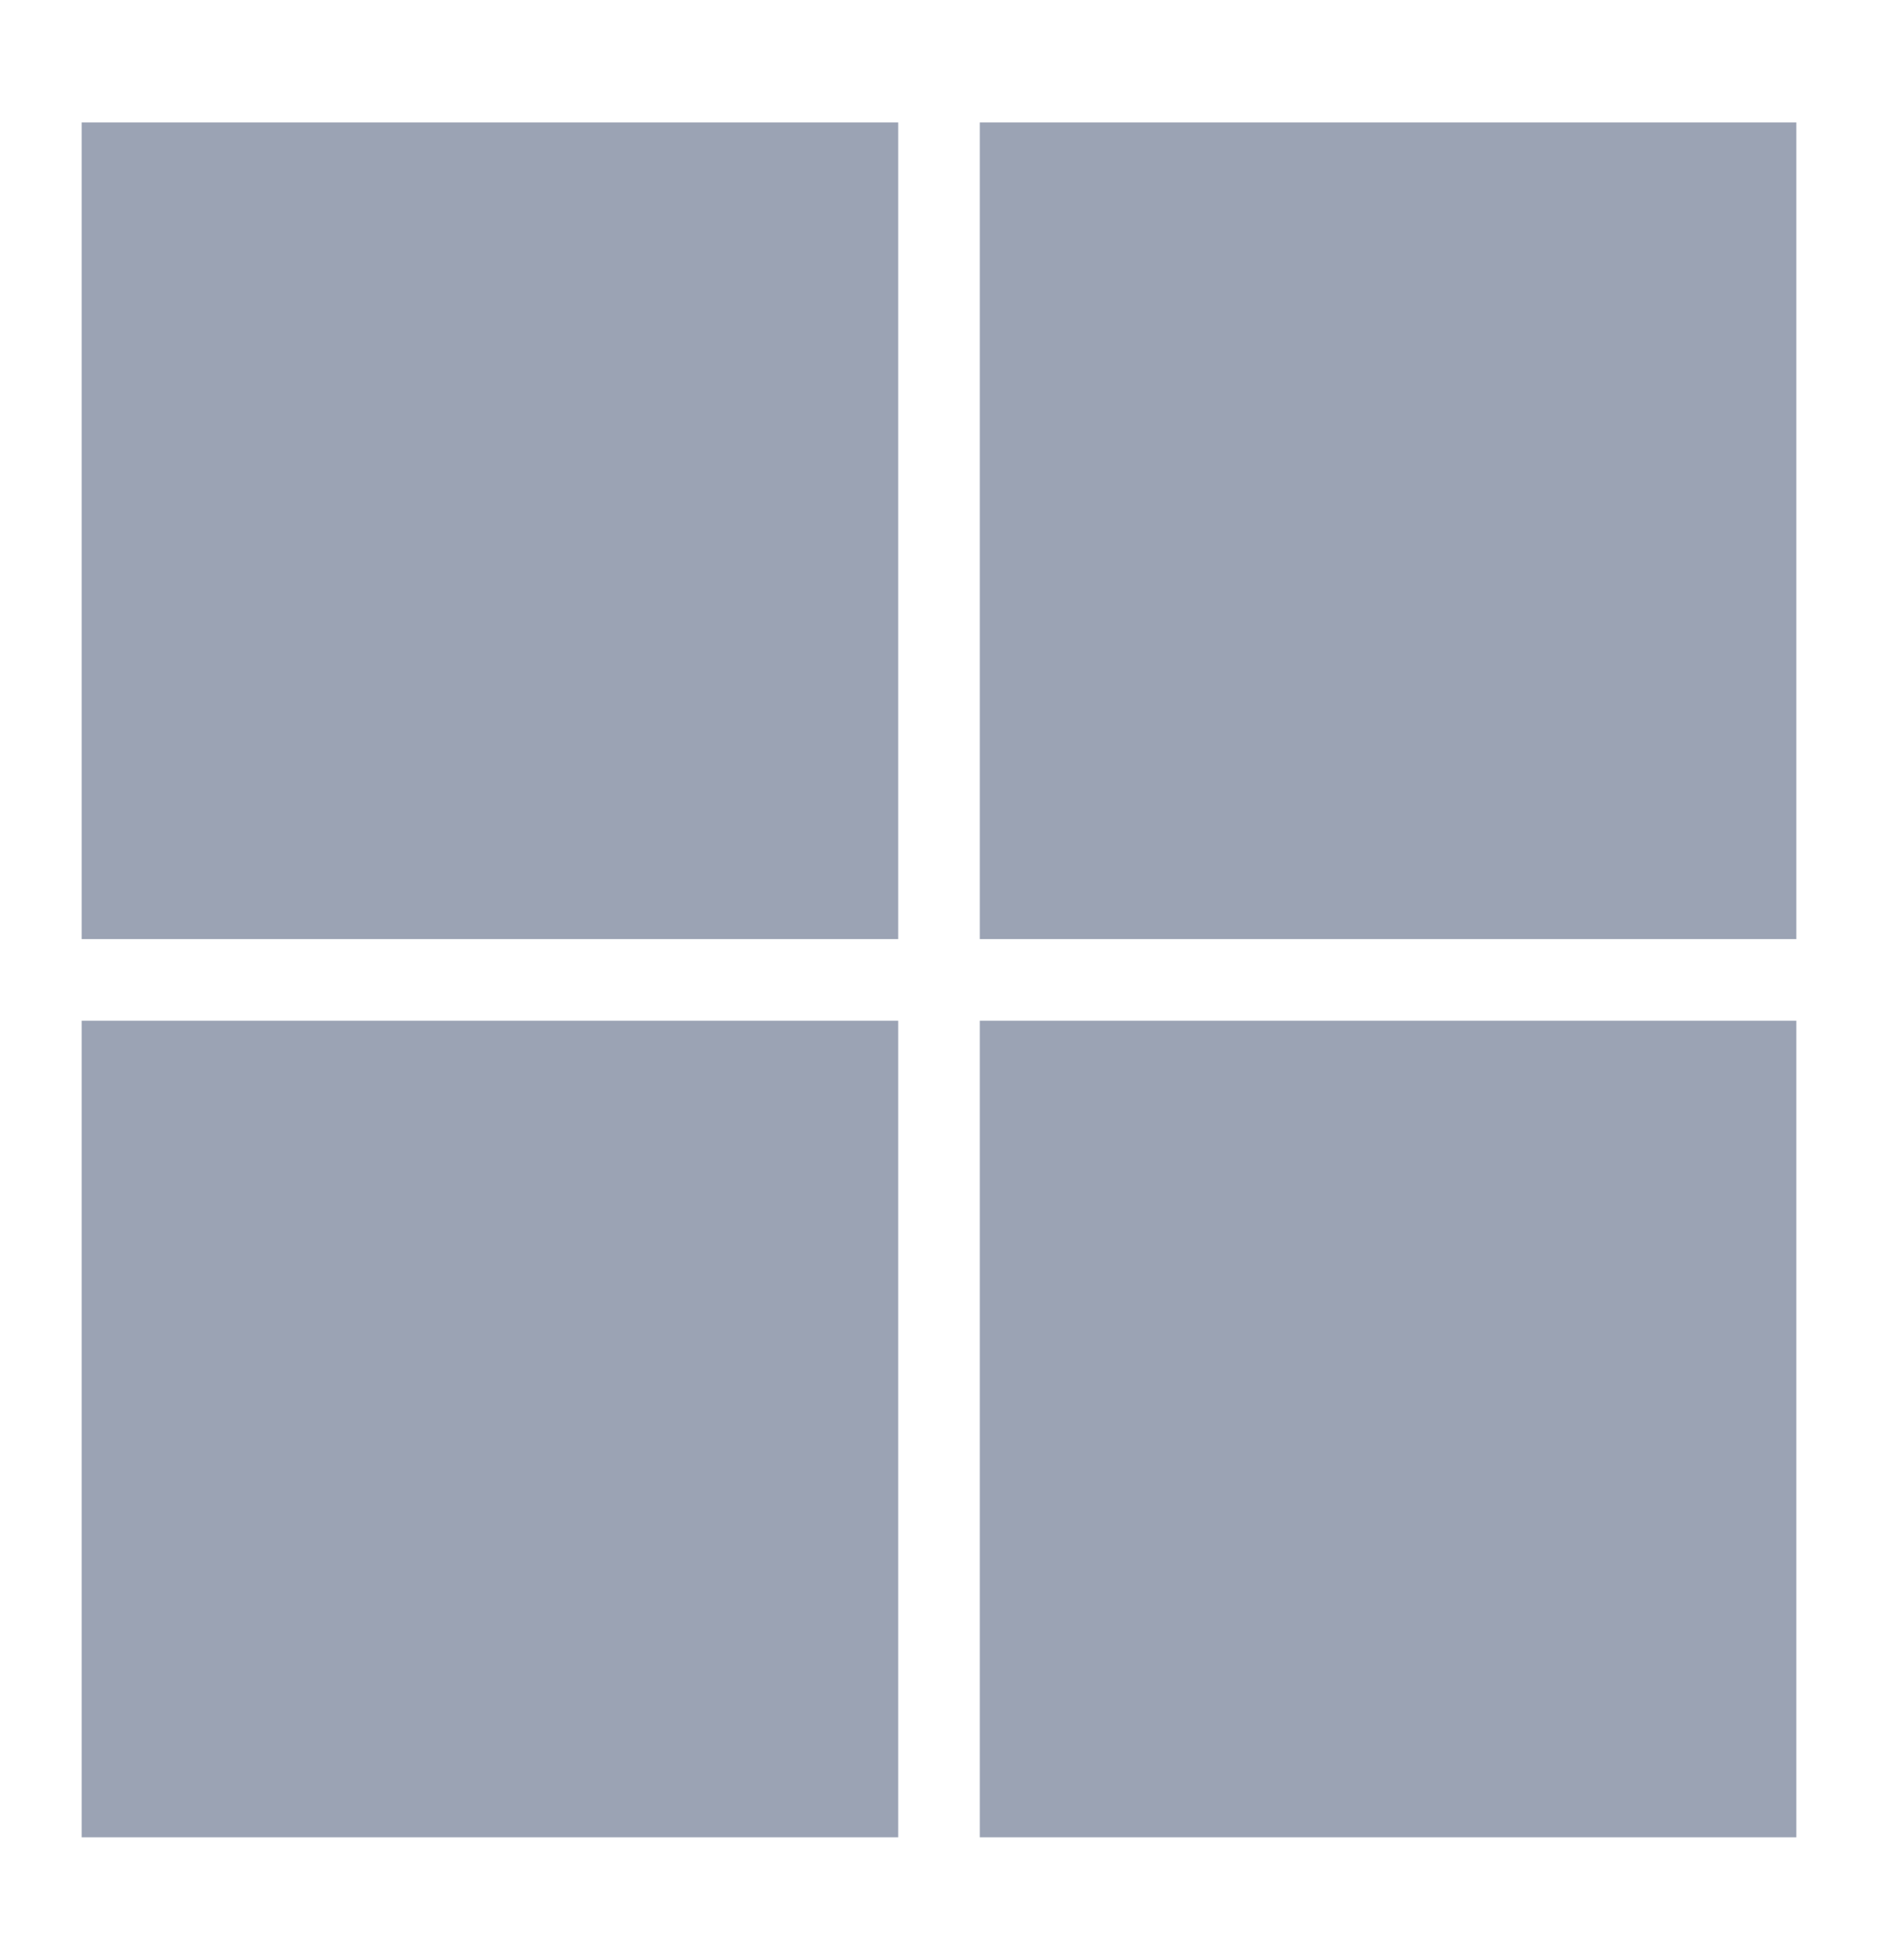
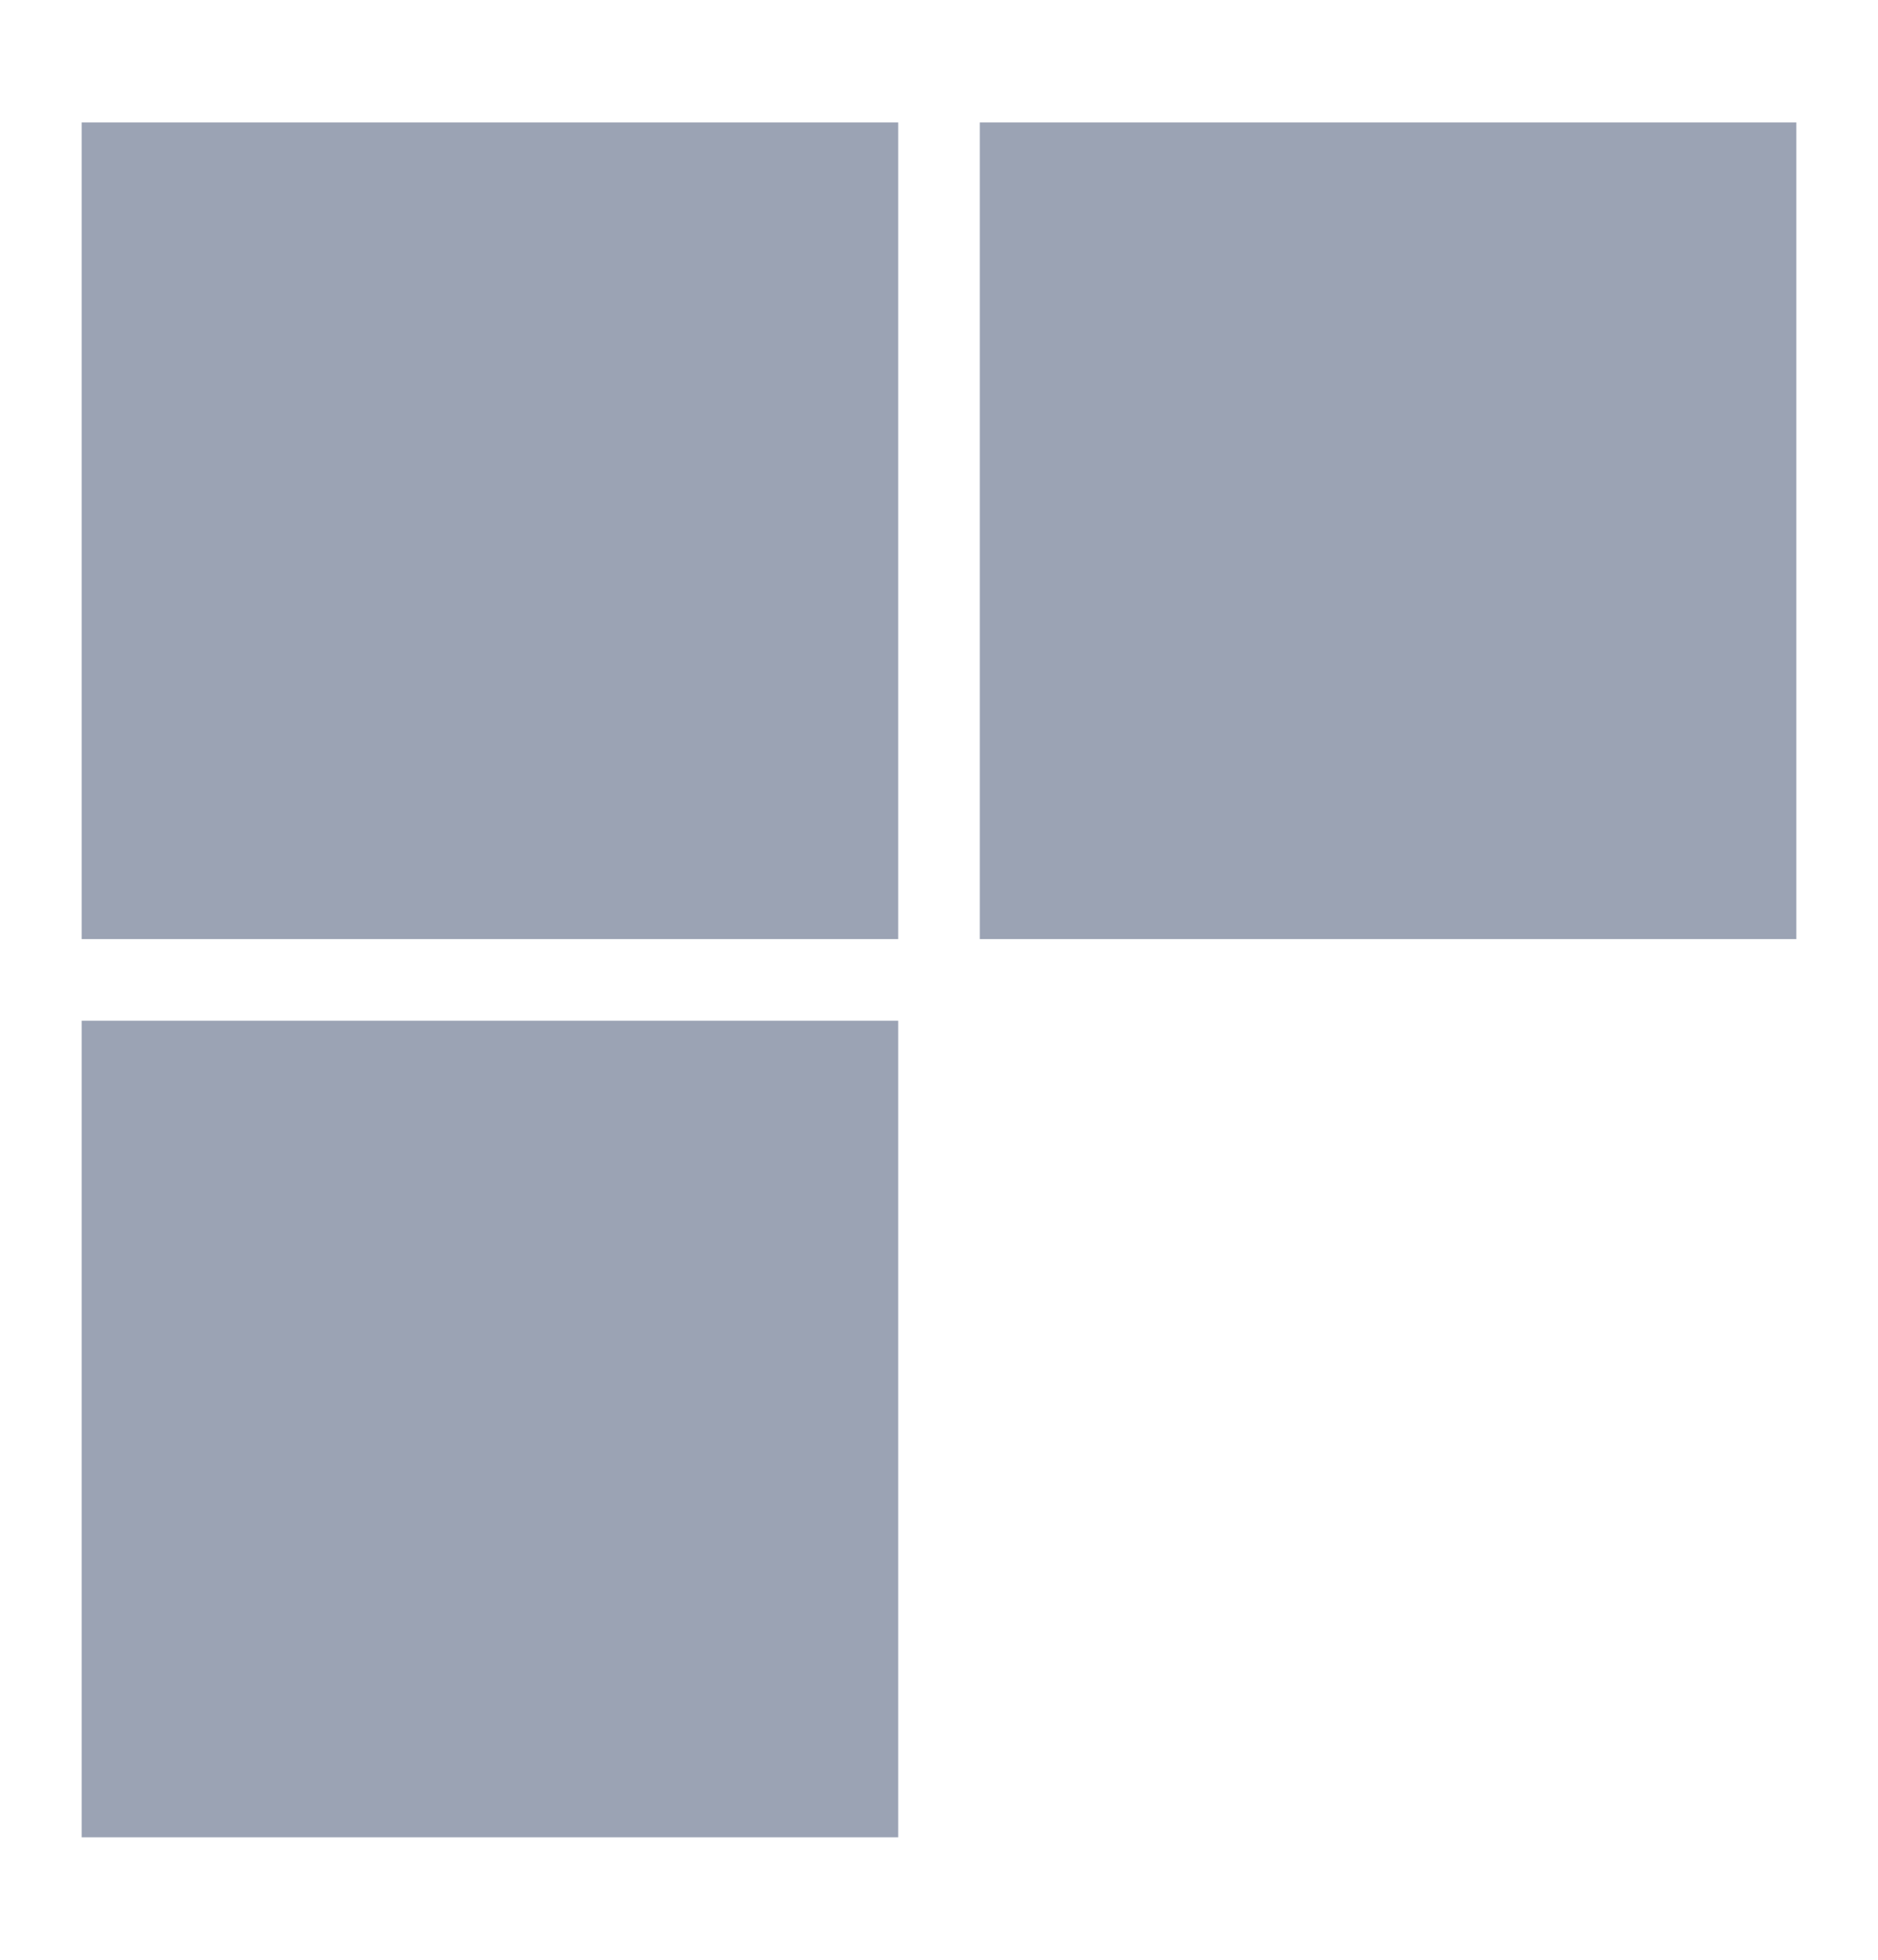
<svg xmlns="http://www.w3.org/2000/svg" width="23" height="24" viewBox="0 0 23 24" fill="none">
  <path d="M1 1.5H11V11.5H1V1.5Z" fill="#9ba3b4" />
  <path d="M12 1.5H22V11.5H12V1.5Z" fill="#9ba3b4" />
  <path d="M1 12.5H11V22.5H1V12.5Z" fill="#9ba3b4" />
-   <path d="M12 12.5H22V22.5H12V12.5Z" fill="#9ba3b4" />
</svg>